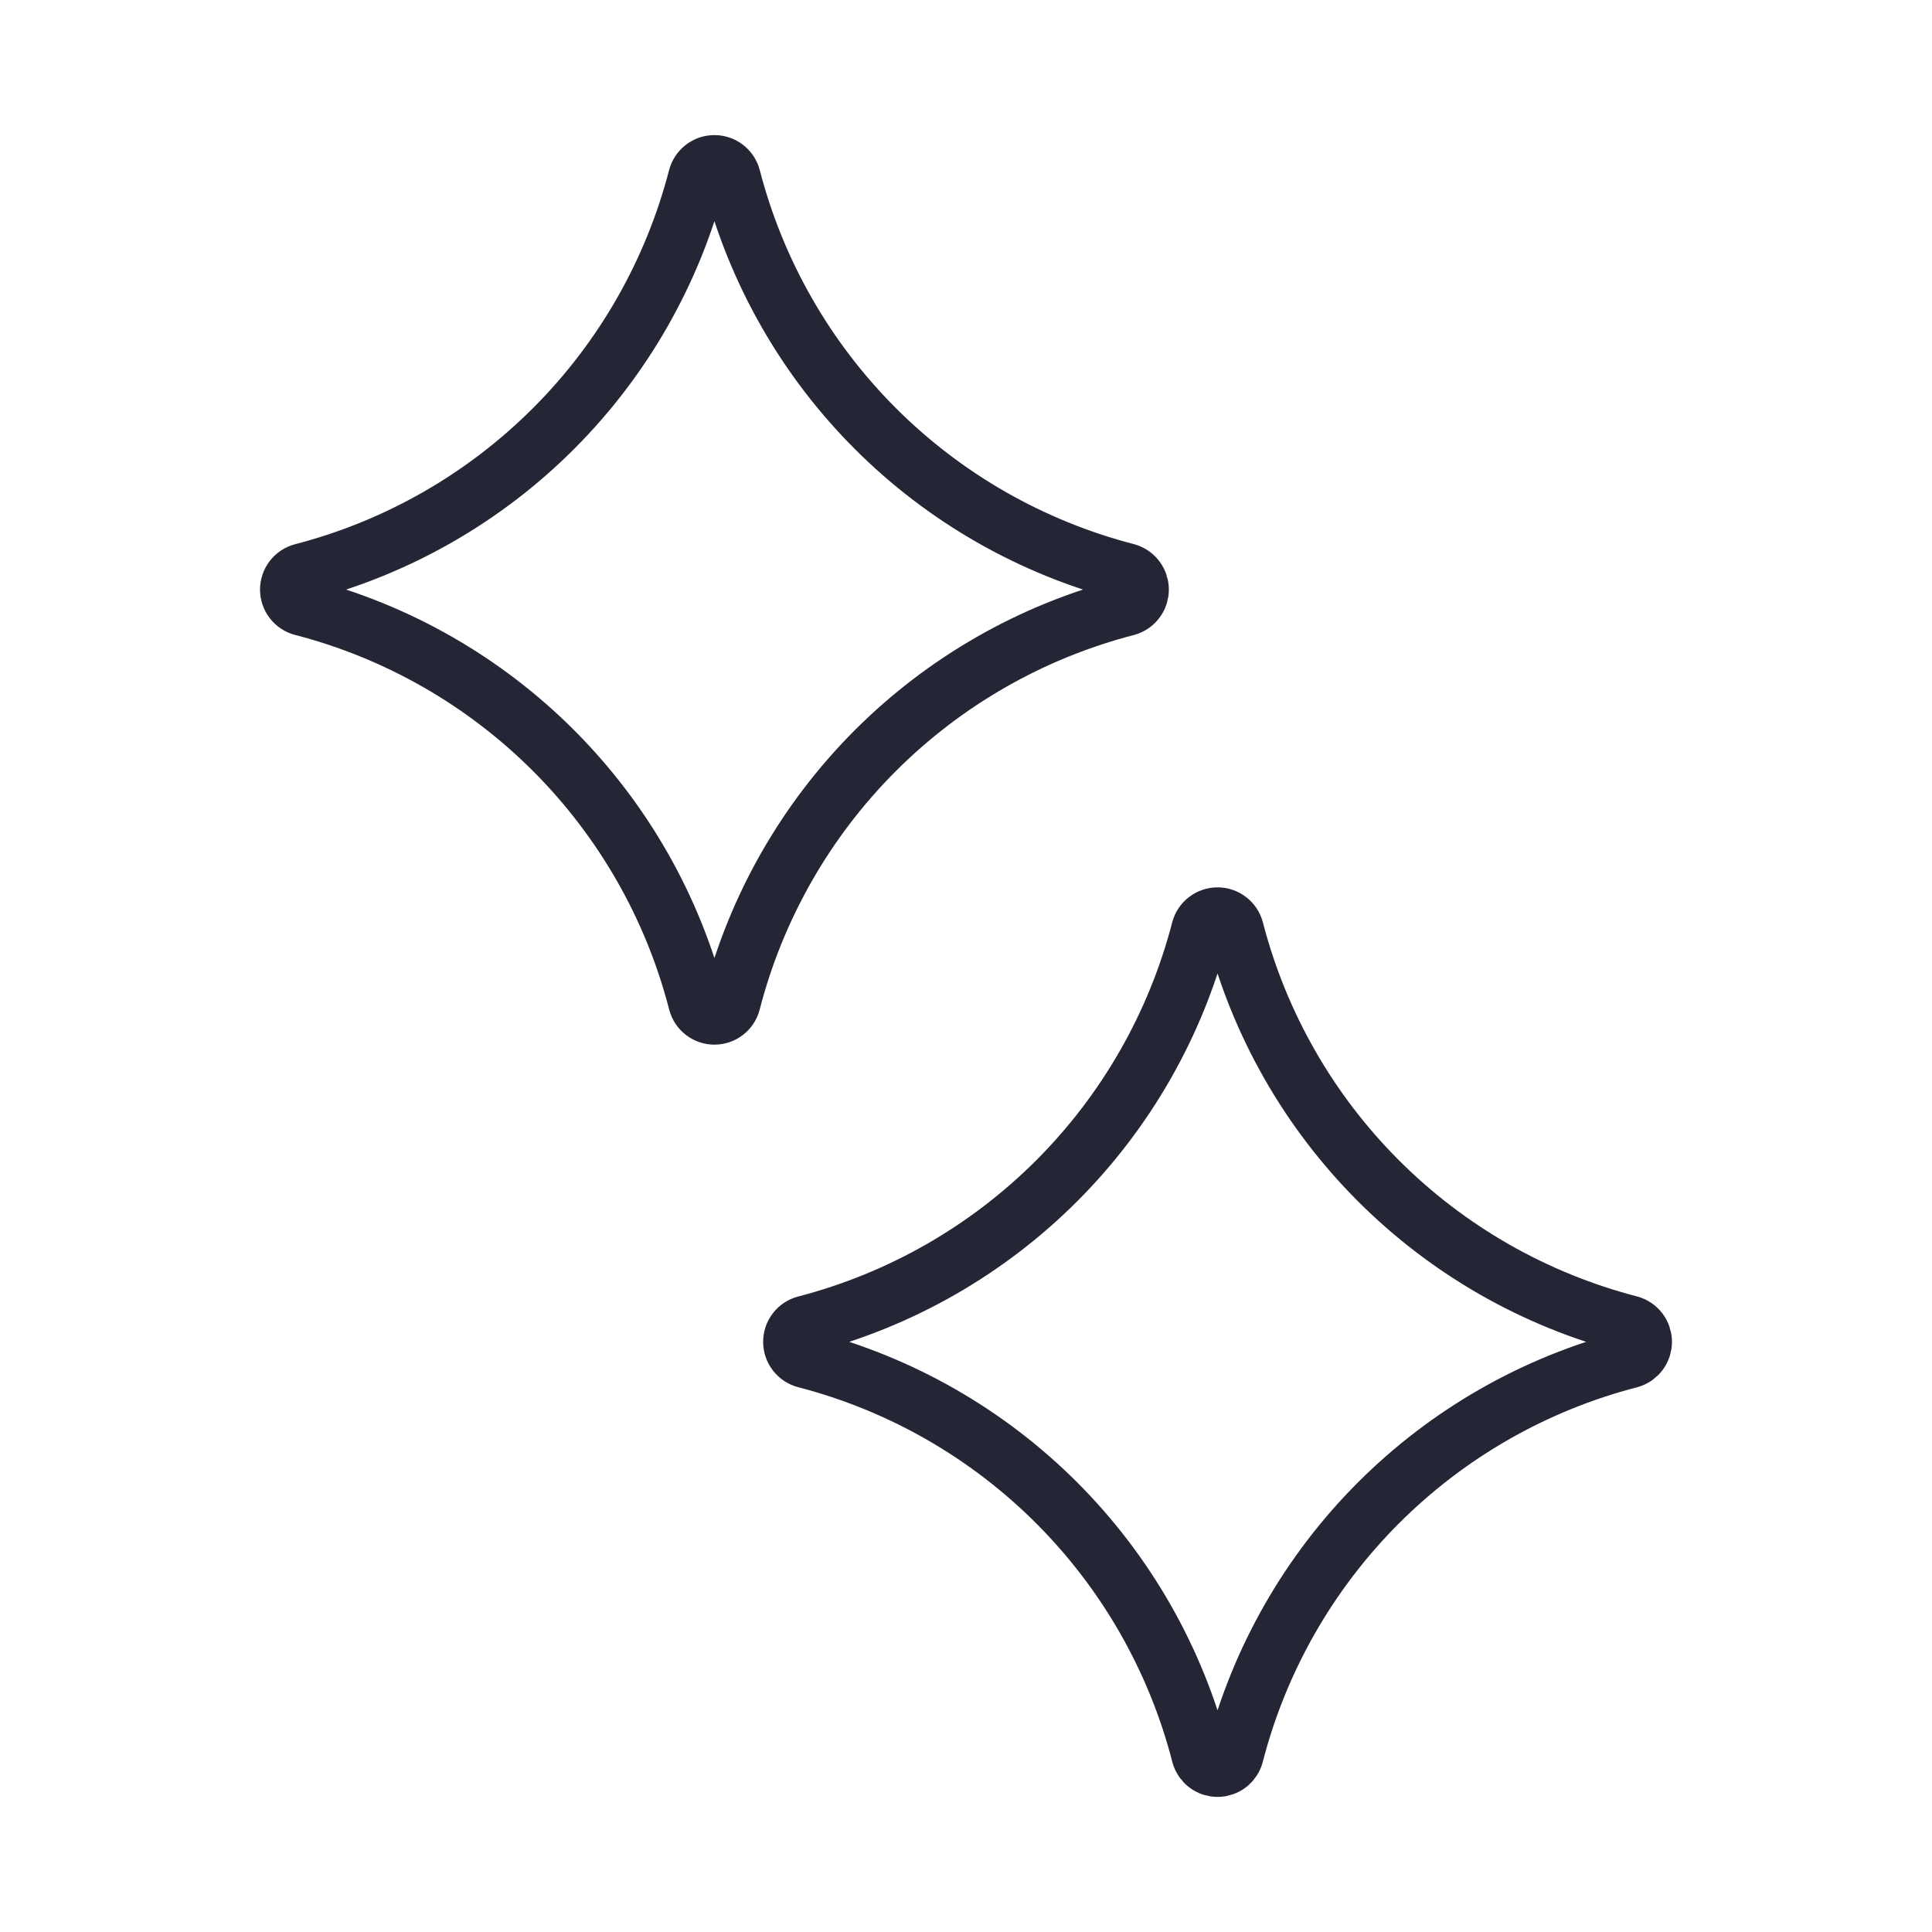
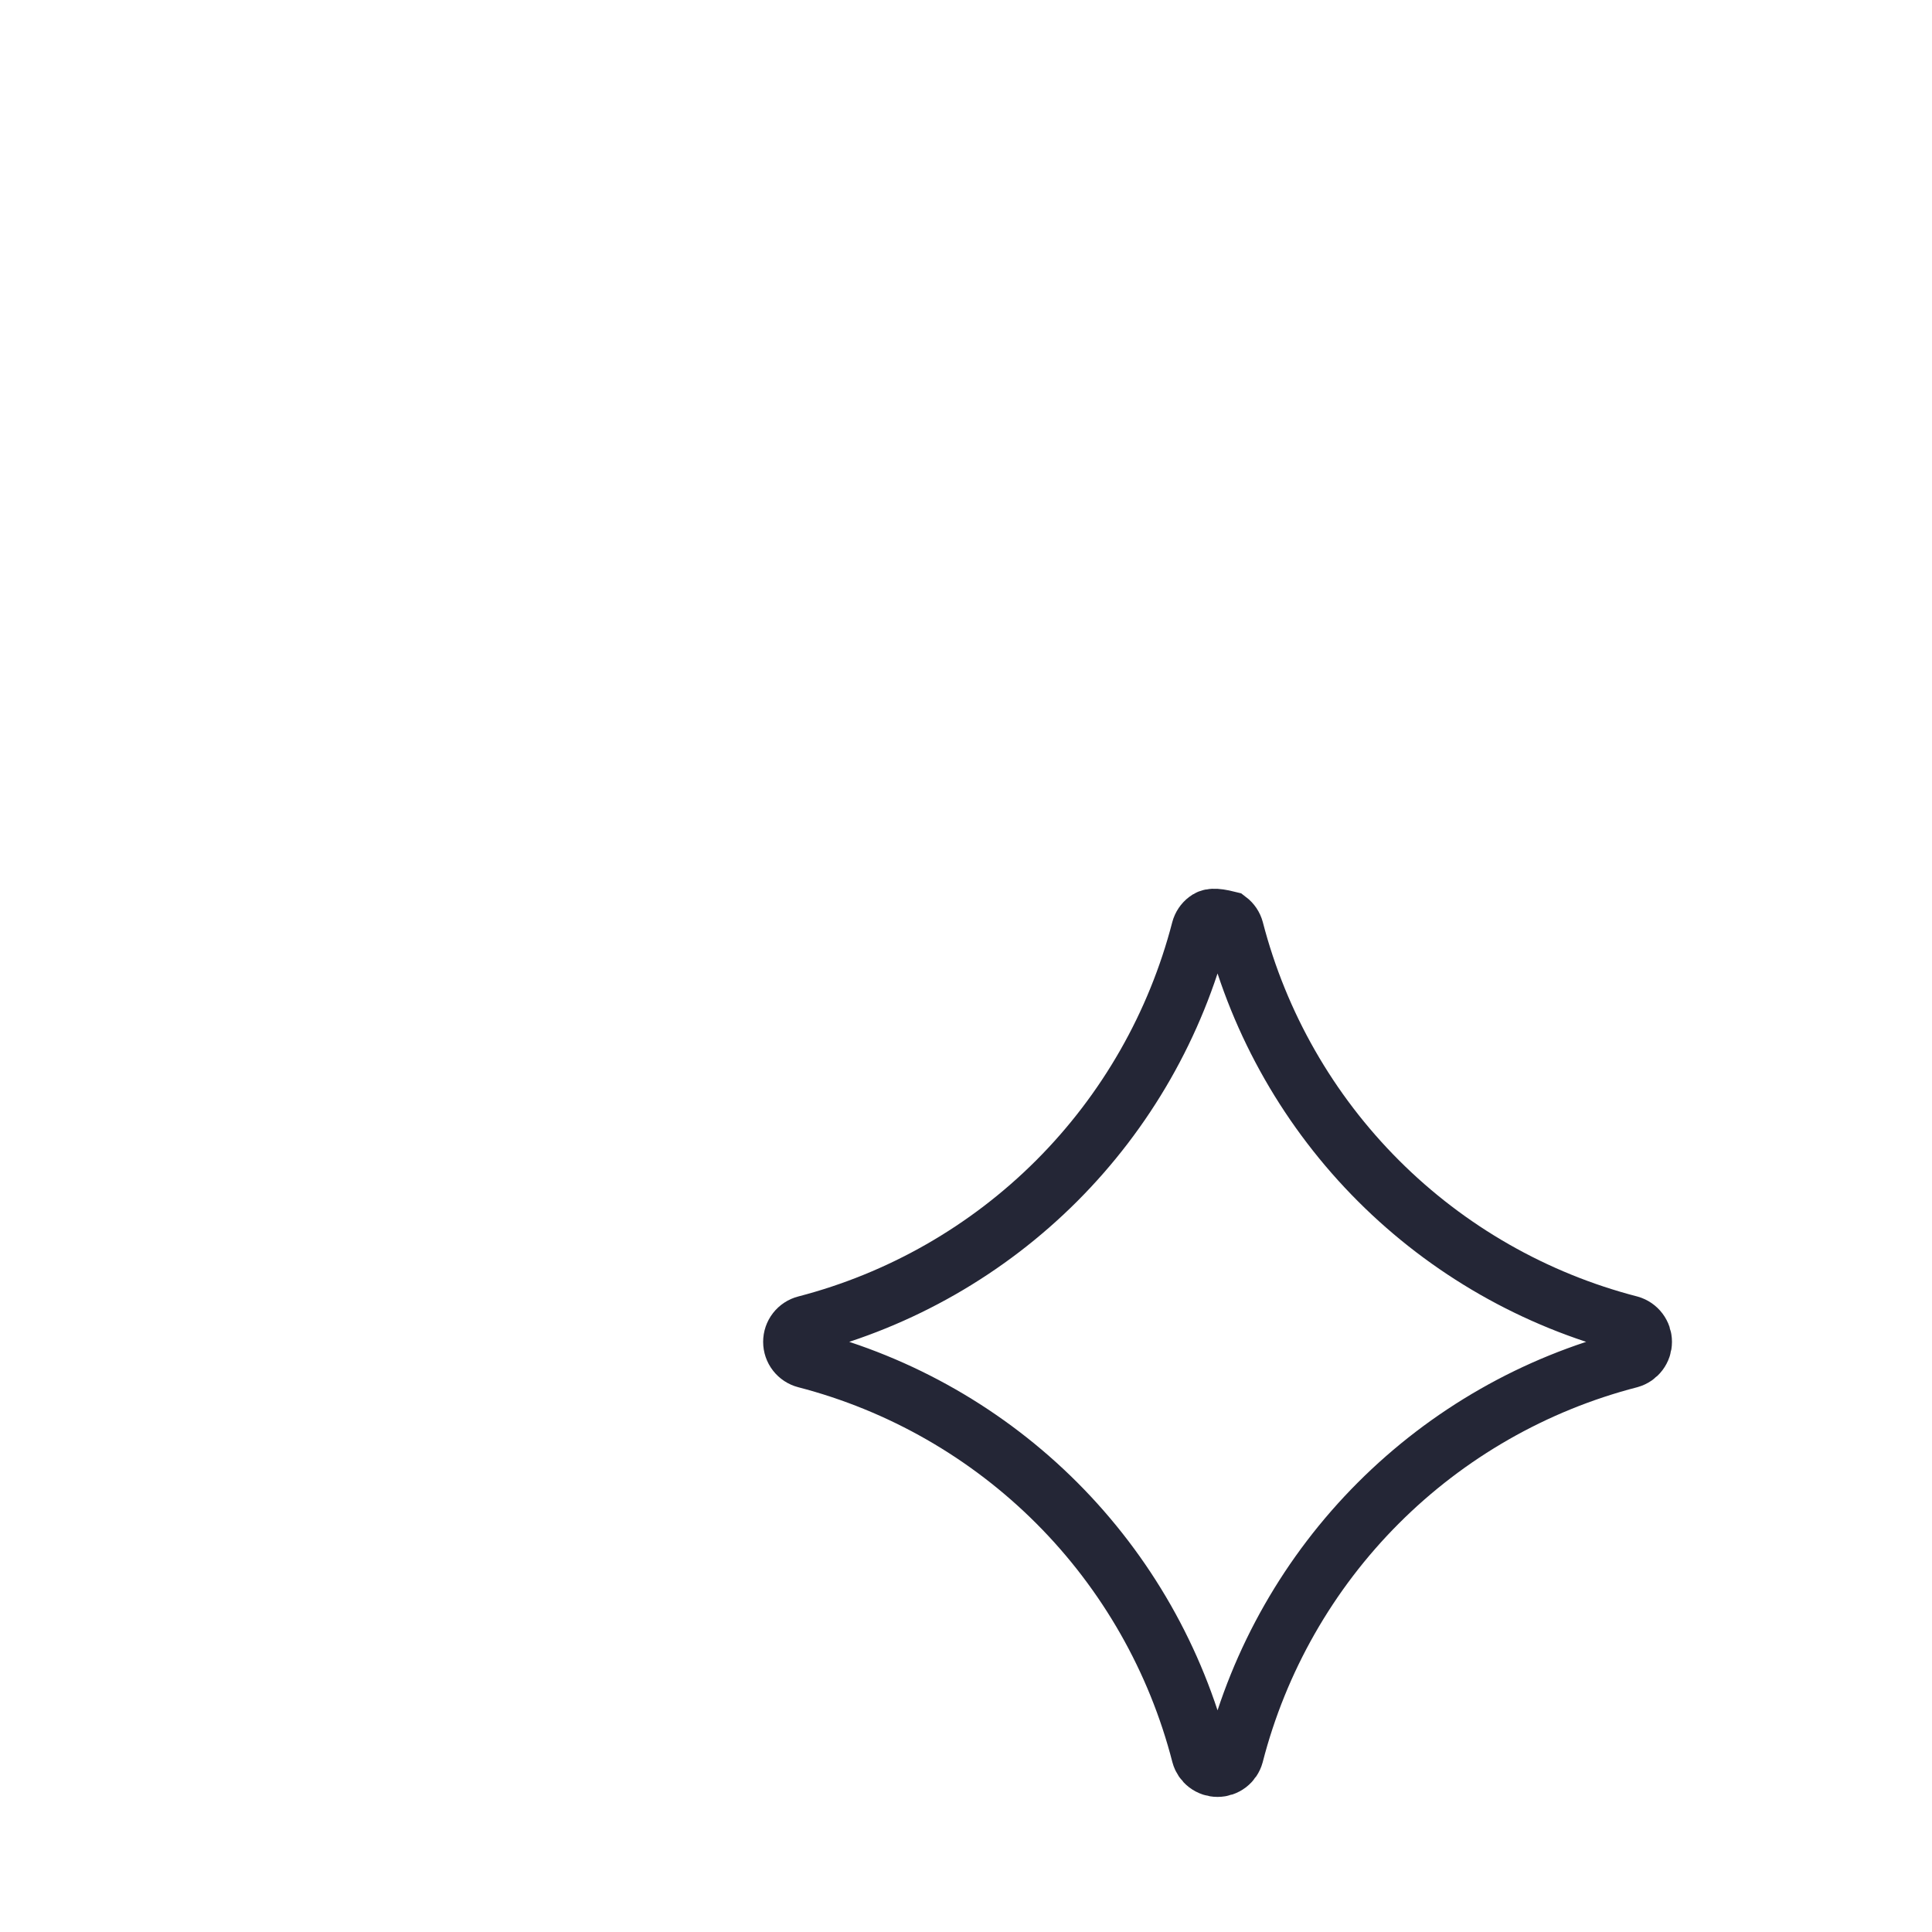
<svg xmlns="http://www.w3.org/2000/svg" width="100" height="100" viewBox="0 0 100 100" fill="none">
-   <path d="M37.865 51.894C39.133 46.964 41.7 42.463 45.298 38.861C48.897 35.259 53.395 32.687 58.324 31.413C58.519 31.358 58.69 31.24 58.812 31.078C58.934 30.916 59 30.719 59 30.517C59 30.314 58.934 30.117 58.812 29.955C58.69 29.793 58.519 29.675 58.324 29.619C53.401 28.347 48.908 25.78 45.311 22.185C41.715 18.59 39.146 14.098 37.872 9.175C37.819 8.979 37.702 8.806 37.541 8.682C37.379 8.559 37.182 8.492 36.979 8.492C36.776 8.492 36.578 8.559 36.416 8.682C36.255 8.806 36.139 8.979 36.085 9.175C34.812 14.095 32.247 18.585 28.654 22.179C25.062 25.774 20.574 28.343 15.655 29.619C15.456 29.67 15.279 29.786 15.153 29.949C15.027 30.111 14.959 30.311 14.959 30.517C14.959 30.722 15.027 30.922 15.153 31.084C15.279 31.247 15.456 31.363 15.655 31.413C20.58 32.691 25.073 35.265 28.667 38.866C32.261 42.468 34.825 46.967 36.093 51.894C36.146 52.089 36.261 52.26 36.421 52.382C36.581 52.505 36.777 52.571 36.979 52.571C37.18 52.571 37.376 52.505 37.536 52.382C37.696 52.26 37.812 52.089 37.865 51.894Z" stroke="#242636" stroke-width="3" stroke-miterlimit="10" />
-   <path d="M63.906 90.832C65.175 85.901 67.742 81.4 71.34 77.798C74.938 74.196 79.436 71.624 84.365 70.351C84.56 70.295 84.731 70.177 84.853 70.015C84.975 69.853 85.041 69.656 85.041 69.454C85.041 69.251 84.975 69.054 84.853 68.892C84.731 68.73 84.56 68.612 84.365 68.557C79.442 67.284 74.949 64.717 71.353 61.122C67.756 57.527 65.188 53.035 63.913 48.112C63.86 47.916 63.744 47.743 63.582 47.62C63.421 47.496 63.223 47.429 63.02 47.429C62.817 47.429 62.619 47.496 62.458 47.62C62.296 47.743 62.18 47.916 62.127 48.112C60.853 53.032 58.288 57.522 54.696 61.117C51.103 64.711 46.615 67.28 41.696 68.557C41.497 68.608 41.321 68.723 41.194 68.886C41.068 69.048 41 69.248 41 69.454C41 69.659 41.068 69.859 41.194 70.021C41.321 70.184 41.497 70.3 41.696 70.351C46.621 71.628 51.114 74.202 54.709 77.803C58.303 81.405 60.867 85.904 62.134 90.832C62.187 91.026 62.302 91.197 62.462 91.32C62.623 91.442 62.819 91.508 63.02 91.508C63.221 91.508 63.417 91.442 63.577 91.32C63.737 91.197 63.853 91.026 63.906 90.832Z" stroke="#242636" stroke-width="3" stroke-miterlimit="10" />
+   <path d="M63.906 90.832C65.175 85.901 67.742 81.4 71.34 77.798C74.938 74.196 79.436 71.624 84.365 70.351C84.56 70.295 84.731 70.177 84.853 70.015C84.975 69.853 85.041 69.656 85.041 69.454C85.041 69.251 84.975 69.054 84.853 68.892C84.731 68.73 84.56 68.612 84.365 68.557C79.442 67.284 74.949 64.717 71.353 61.122C67.756 57.527 65.188 53.035 63.913 48.112C63.86 47.916 63.744 47.743 63.582 47.62C62.817 47.429 62.619 47.496 62.458 47.62C62.296 47.743 62.18 47.916 62.127 48.112C60.853 53.032 58.288 57.522 54.696 61.117C51.103 64.711 46.615 67.28 41.696 68.557C41.497 68.608 41.321 68.723 41.194 68.886C41.068 69.048 41 69.248 41 69.454C41 69.659 41.068 69.859 41.194 70.021C41.321 70.184 41.497 70.3 41.696 70.351C46.621 71.628 51.114 74.202 54.709 77.803C58.303 81.405 60.867 85.904 62.134 90.832C62.187 91.026 62.302 91.197 62.462 91.32C62.623 91.442 62.819 91.508 63.02 91.508C63.221 91.508 63.417 91.442 63.577 91.32C63.737 91.197 63.853 91.026 63.906 90.832Z" stroke="#242636" stroke-width="3" stroke-miterlimit="10" />
</svg>